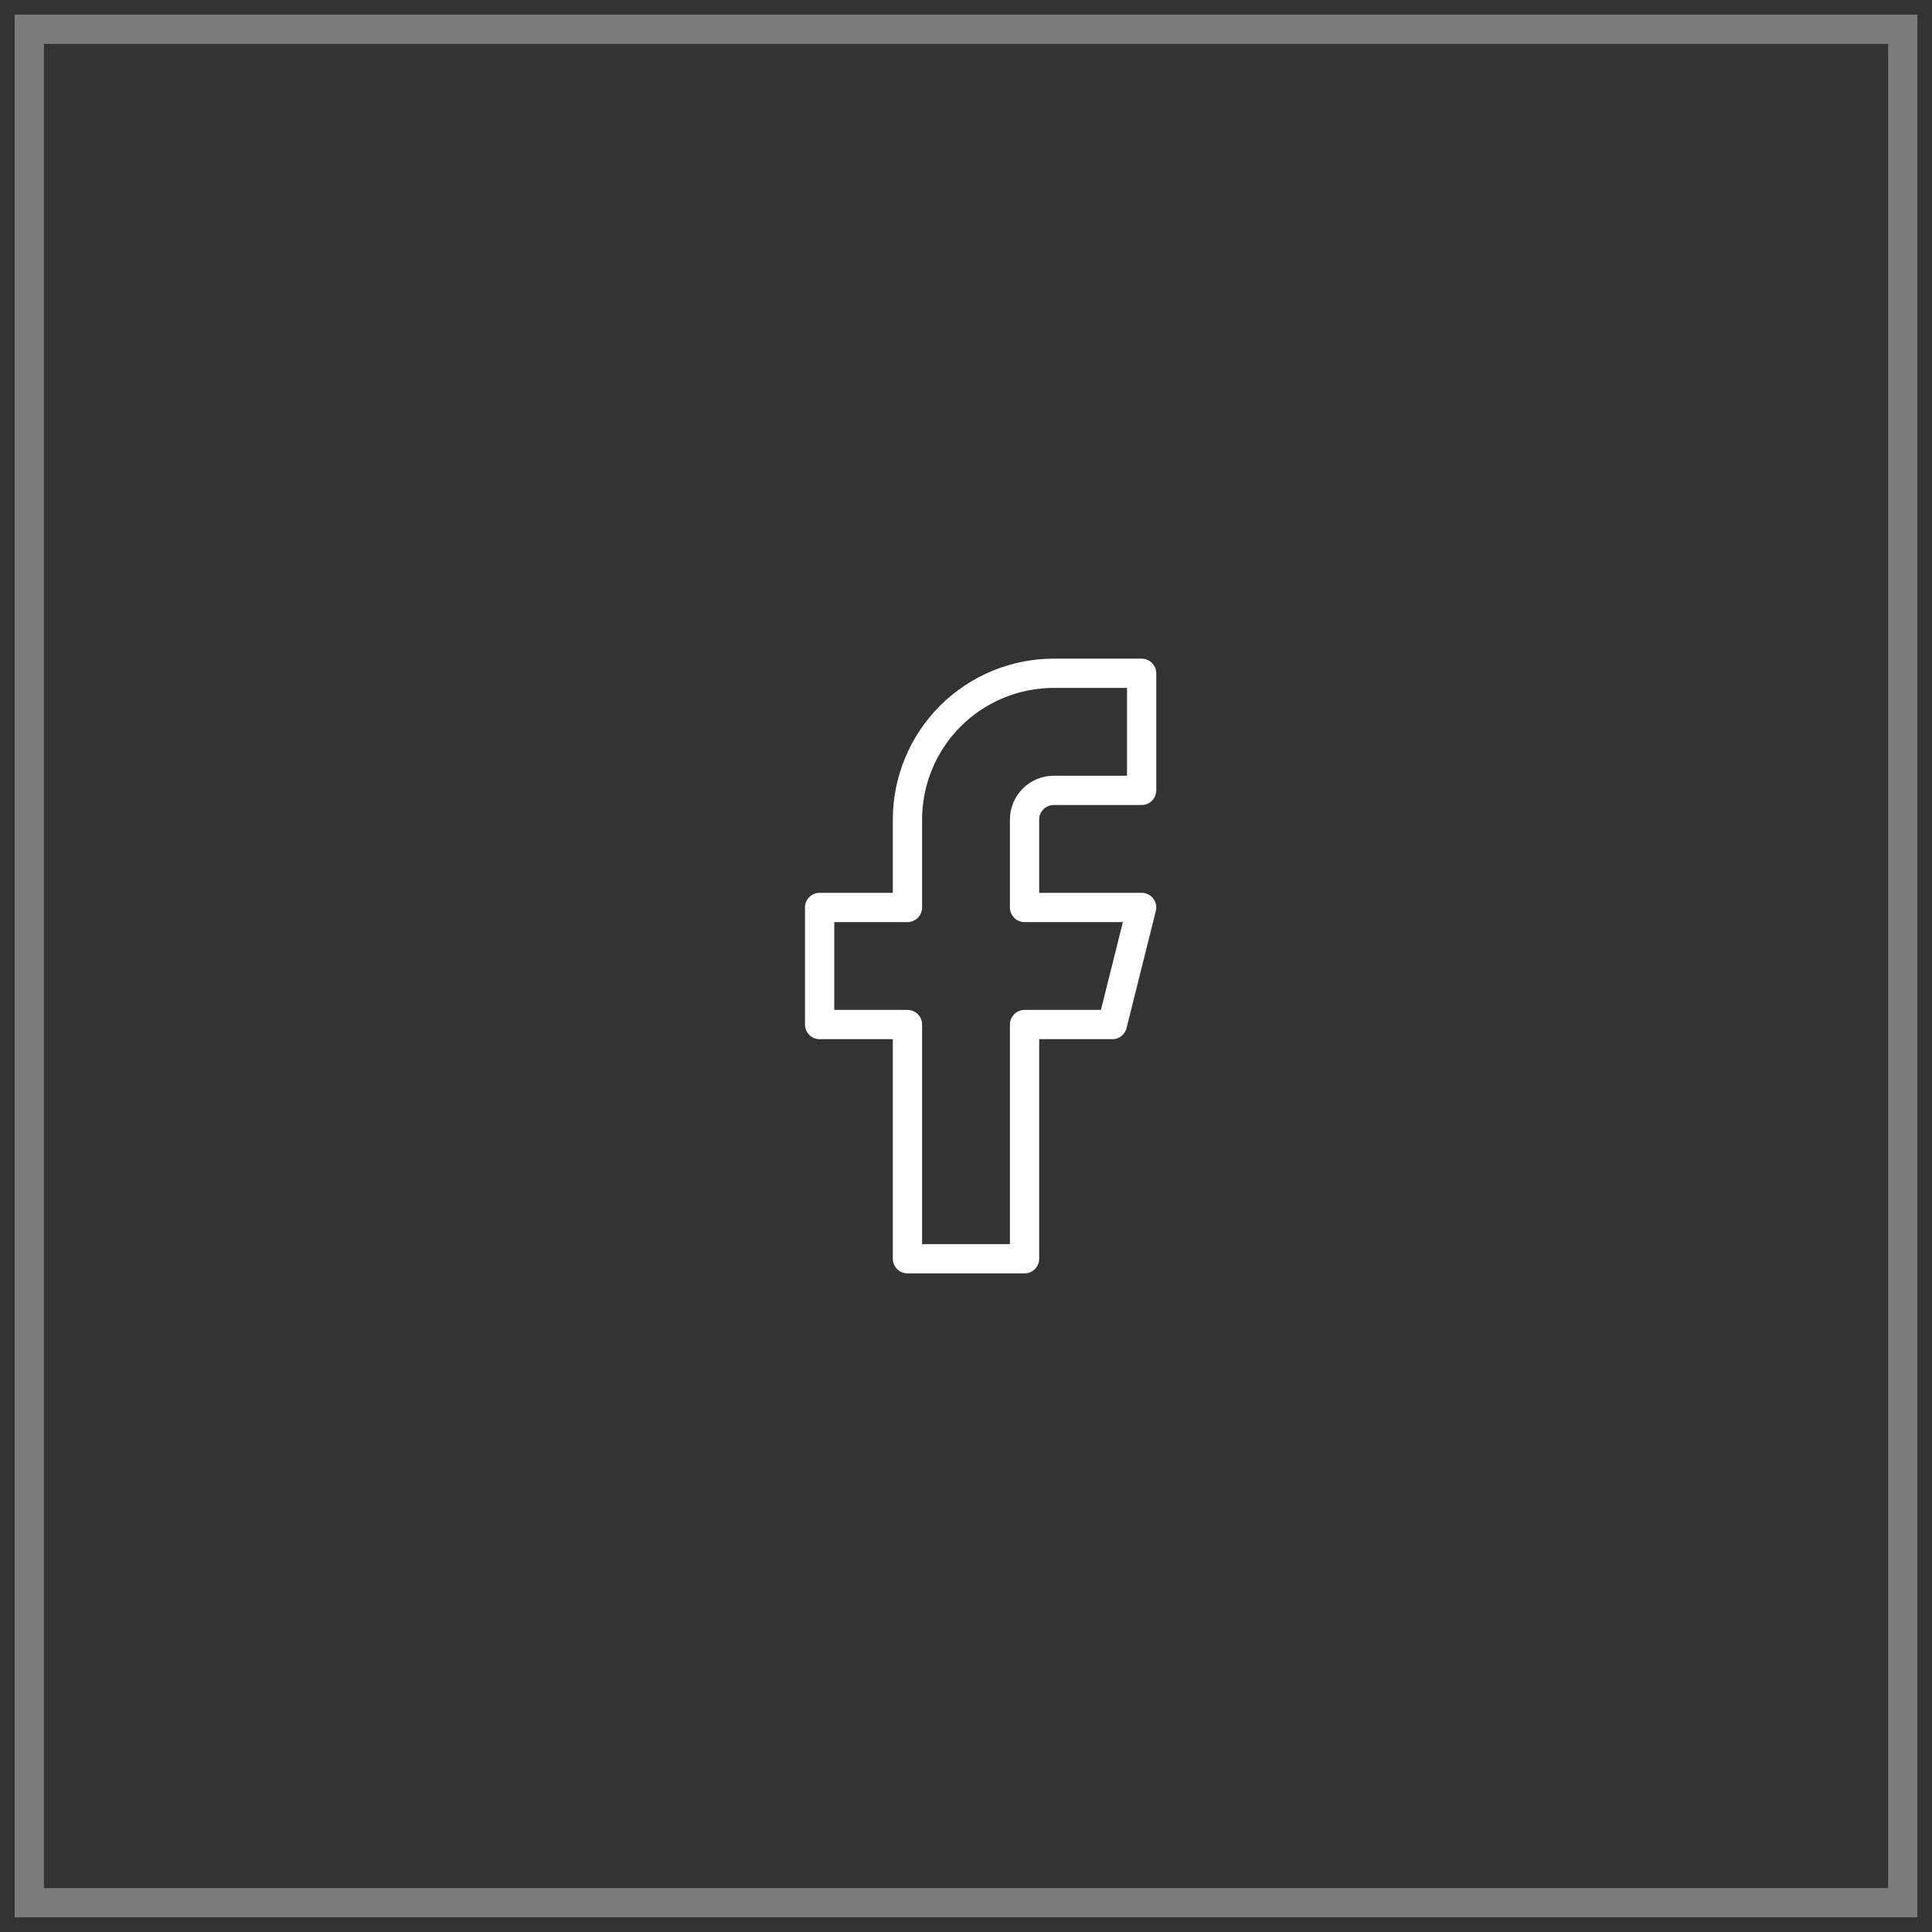
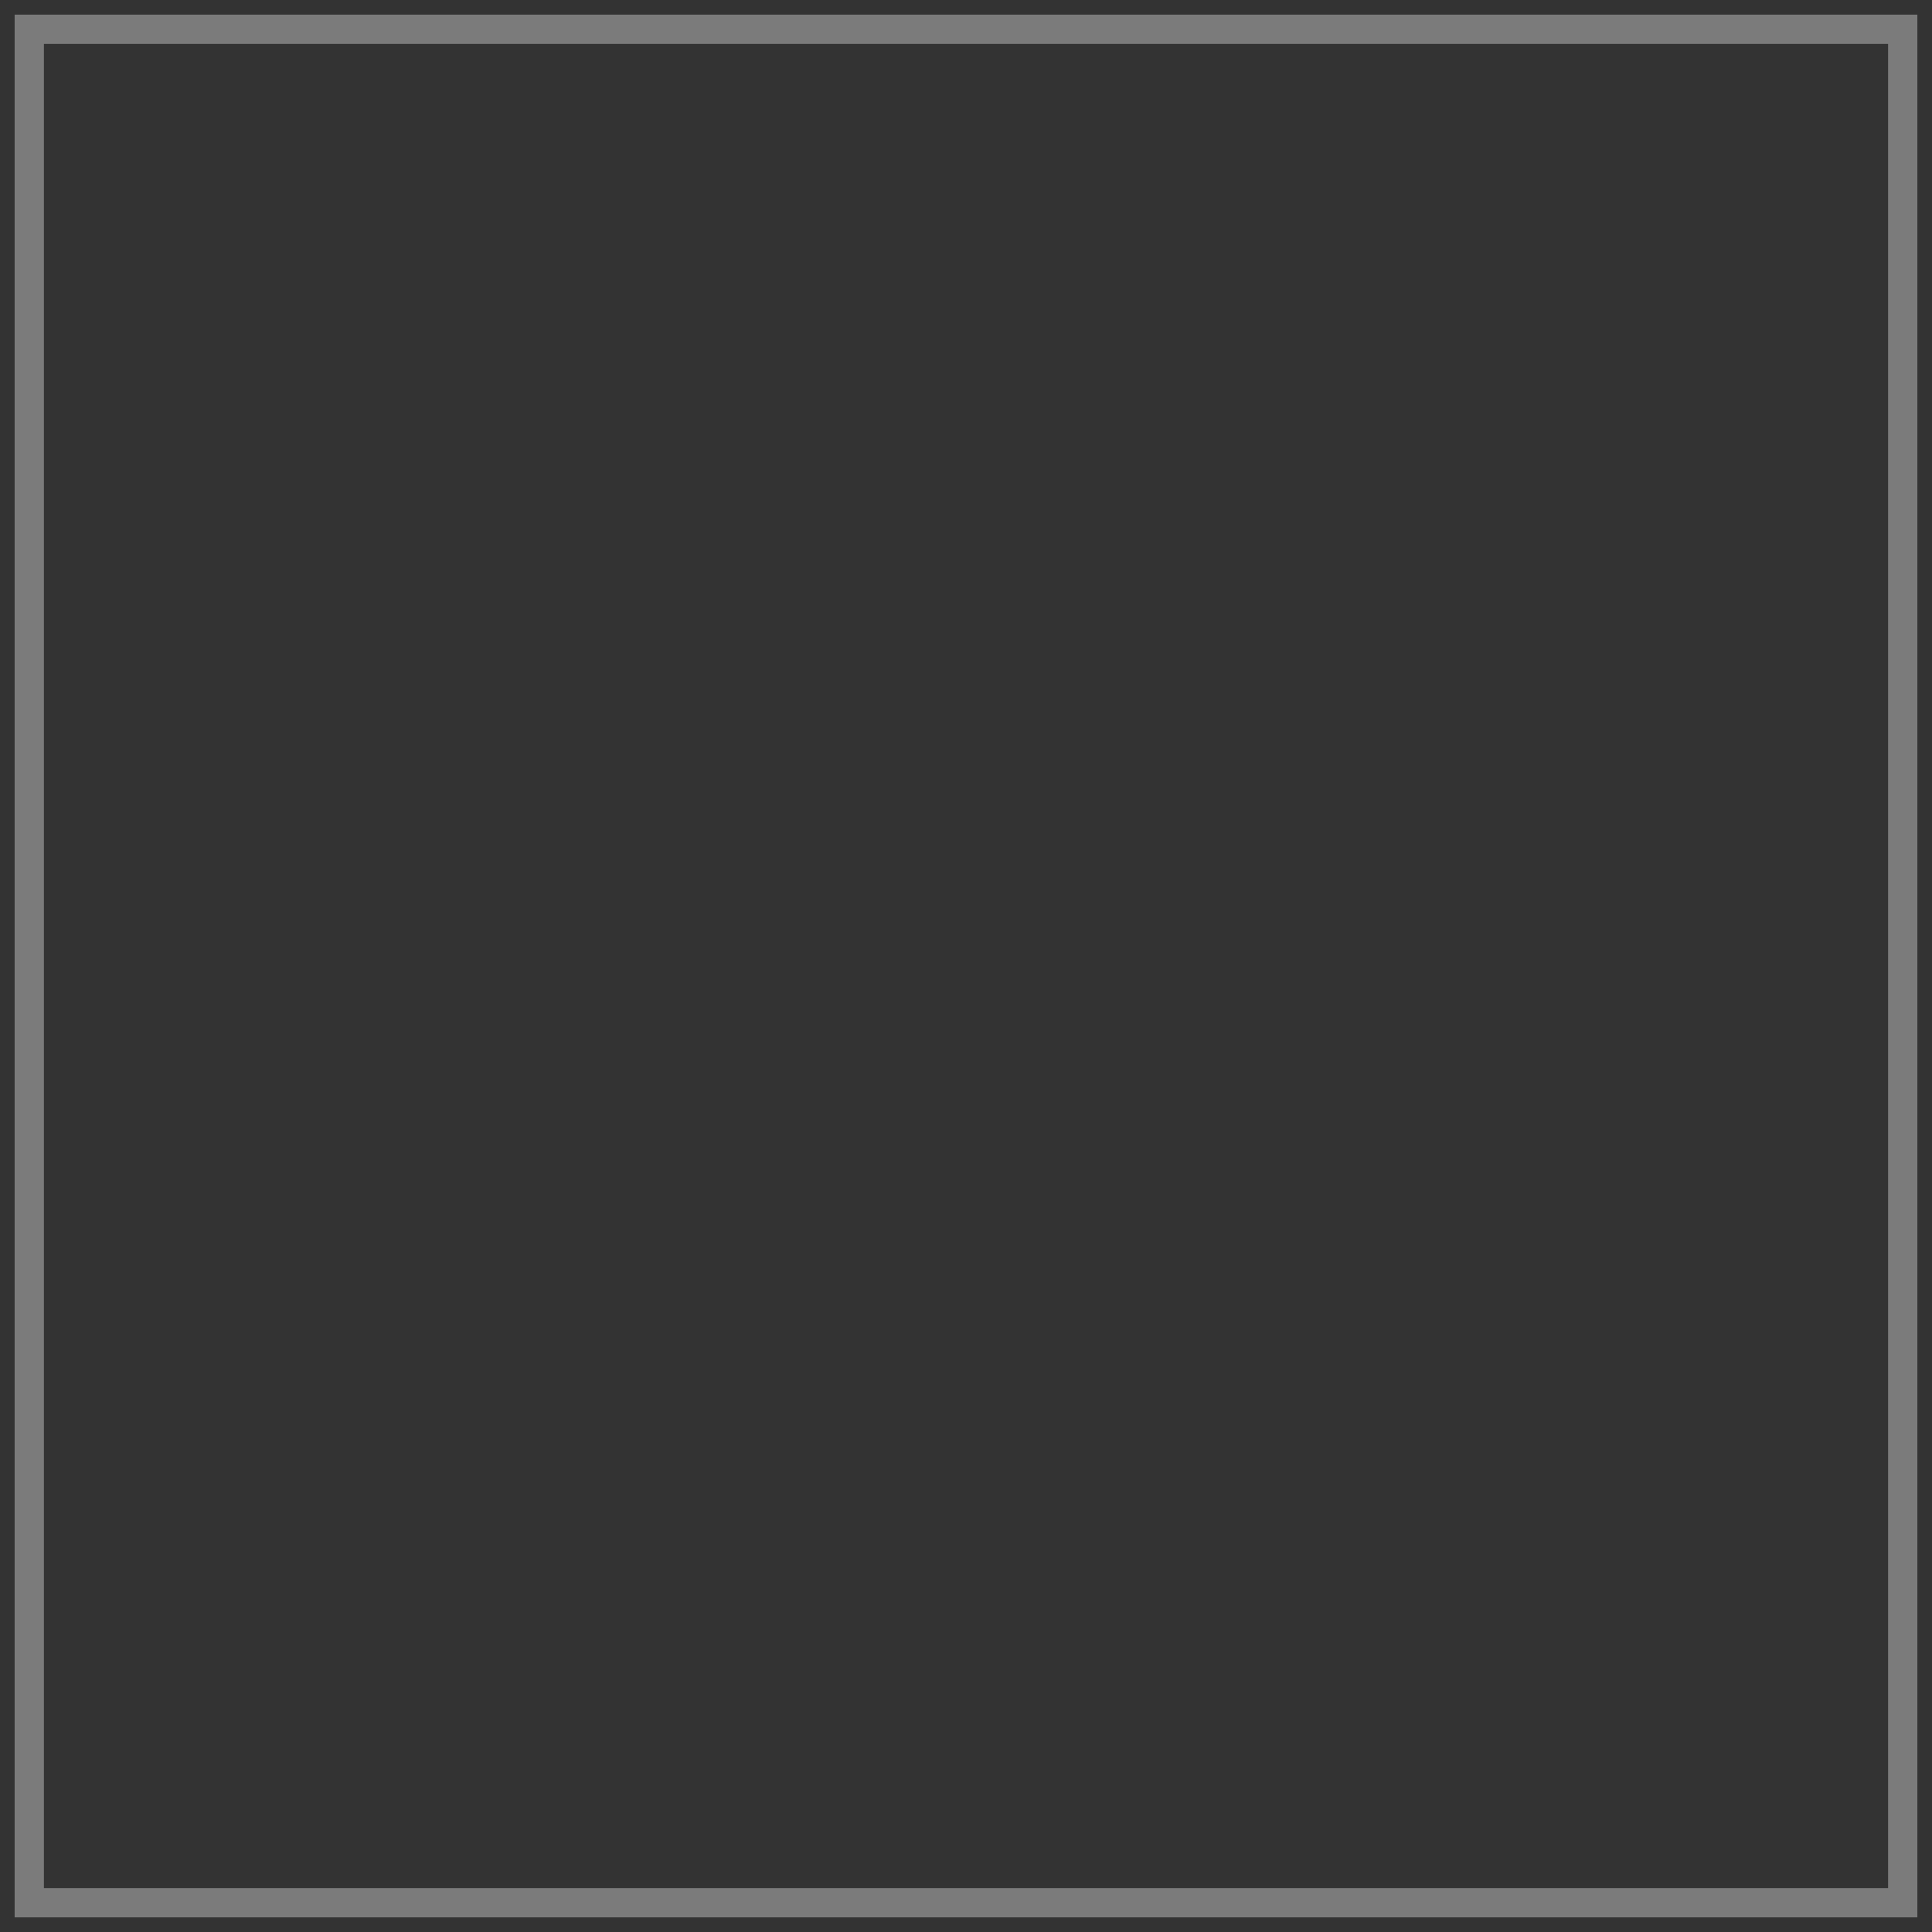
<svg xmlns="http://www.w3.org/2000/svg" xmlns:xlink="http://www.w3.org/1999/xlink" width="66px" height="66px" viewBox="0 0 66 66" version="1.1">
  <rect x="0" y="0" width="66" height="66" fill="#333333" stroke="none" />
  <defs>
-     <rect id="path-1" x="0" y="0" width="24" height="24" />
-   </defs>
+     </defs>
  <g id="Desktop" stroke="none" stroke-width="1" fill="none" fill-rule="evenodd">
    <g id="00---Home" transform="translate(-239, -5054)">
      <g id="Footer-/-Desktop" transform="translate(0, 4679)">
        <g id="Group" transform="translate(240, 292)">
          <g transform="translate(0, 84)">
            <g transform="translate(20, 20)" id="icon-/-outlined-/-brand-and-logo-/-facebook">
              <mask id="mask-2" fill="white">
                <use xlink:href="#path-1" />
              </mask>
              <g id="icon-/-outlined-/-brand-and-logo-/-facebook-(Background/Mask)" />
-               <path d="M15,2 C13.674,2 12.402,2.527 11.464,3.464 C10.527,4.402 10,5.674 10,7 L10,10 L7,10 L7,14 L10,14 L10,22 L14,22 L14,14 L17,14 L18,10 L14,10 L14,7 C14,6.735 14.105,6.48 14.293,6.293 C14.48,6.105 14.735,6 15,6 L18,6 L18,2 L15,2 Z" id="Vector" stroke="#FFFFFF" stroke-linecap="round" stroke-linejoin="round" stroke-dasharray="0,0" fill-rule="nonzero" mask="url(#mask-2)" />
+               <path d="M15,2 C13.674,2 12.402,2.527 11.464,3.464 C10.527,4.402 10,5.674 10,7 L10,10 L7,10 L7,14 L10,14 L10,22 L14,22 L14,14 L17,14 L18,10 L14,10 L14,7 C14,6.735 14.105,6.48 14.293,6.293 C14.48,6.105 14.735,6 15,6 L18,6 L15,2 Z" id="Vector" stroke="#FFFFFF" stroke-linecap="round" stroke-linejoin="round" stroke-dasharray="0,0" fill-rule="nonzero" mask="url(#mask-2)" />
            </g>
            <rect id="Rectangle" stroke-opacity="0.704" stroke="#FFFFFF" opacity="0.503" x="0" y="0" width="64" height="64" />
          </g>
        </g>
      </g>
    </g>
  </g>
</svg>